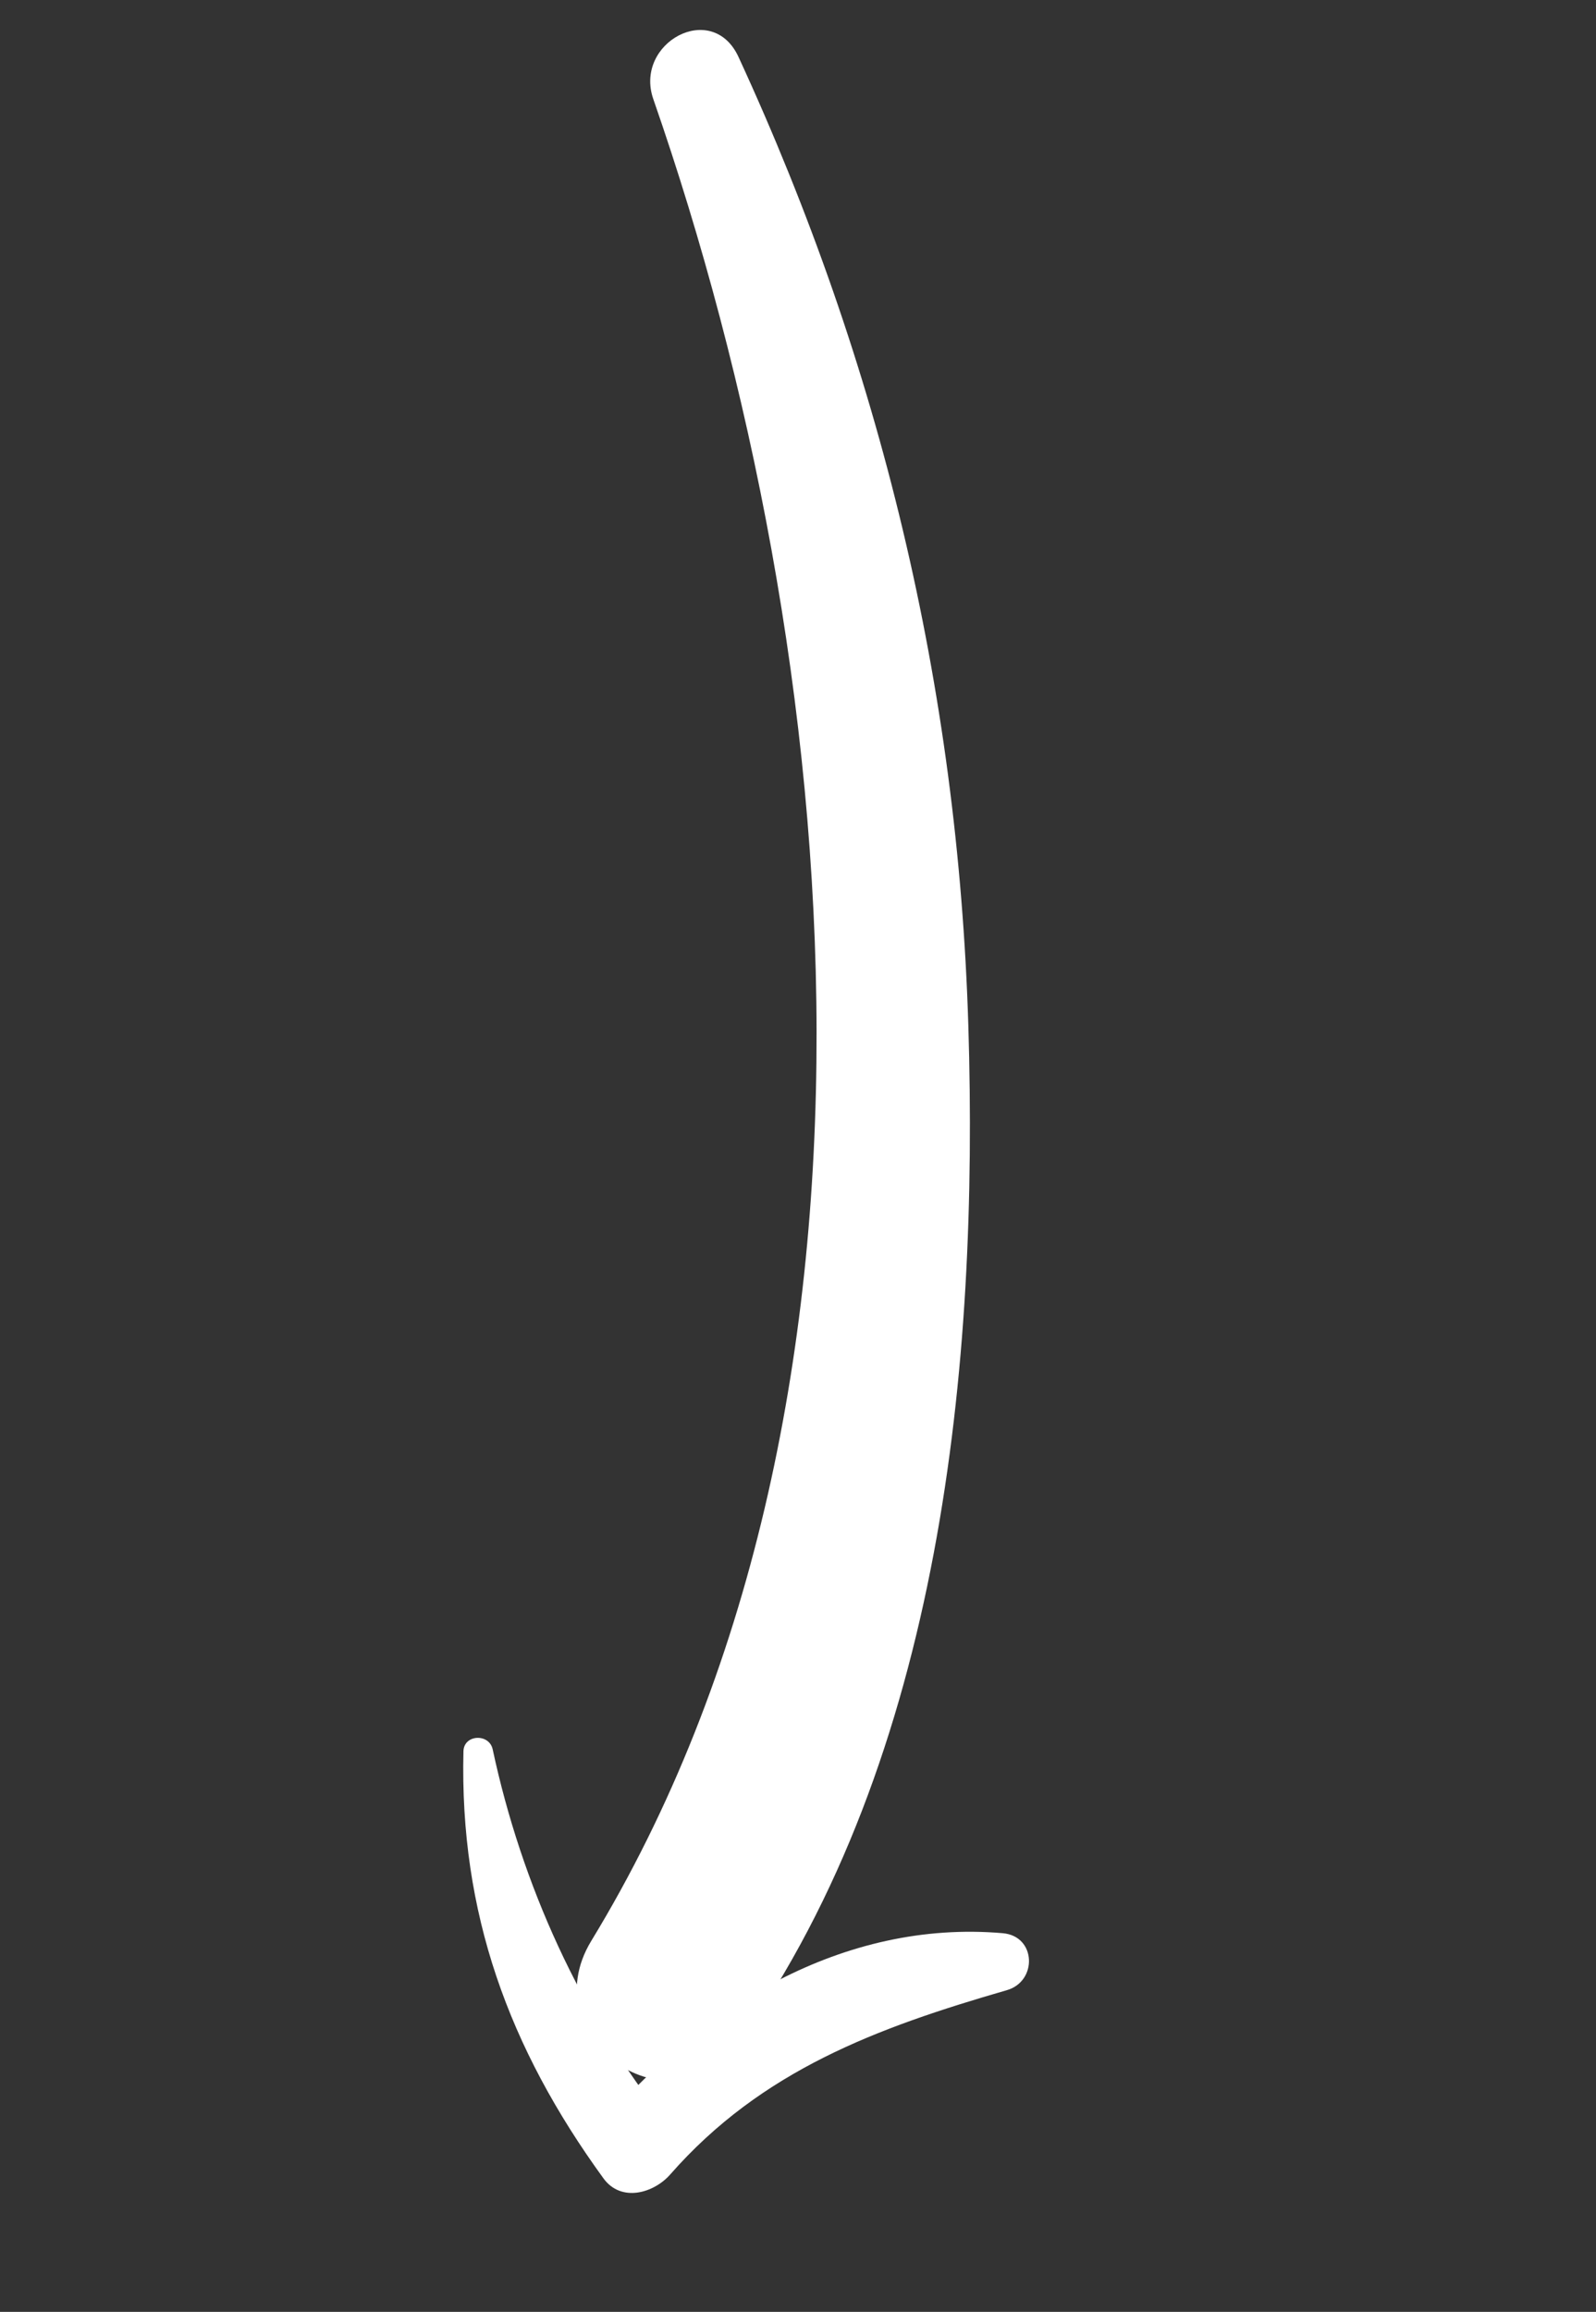
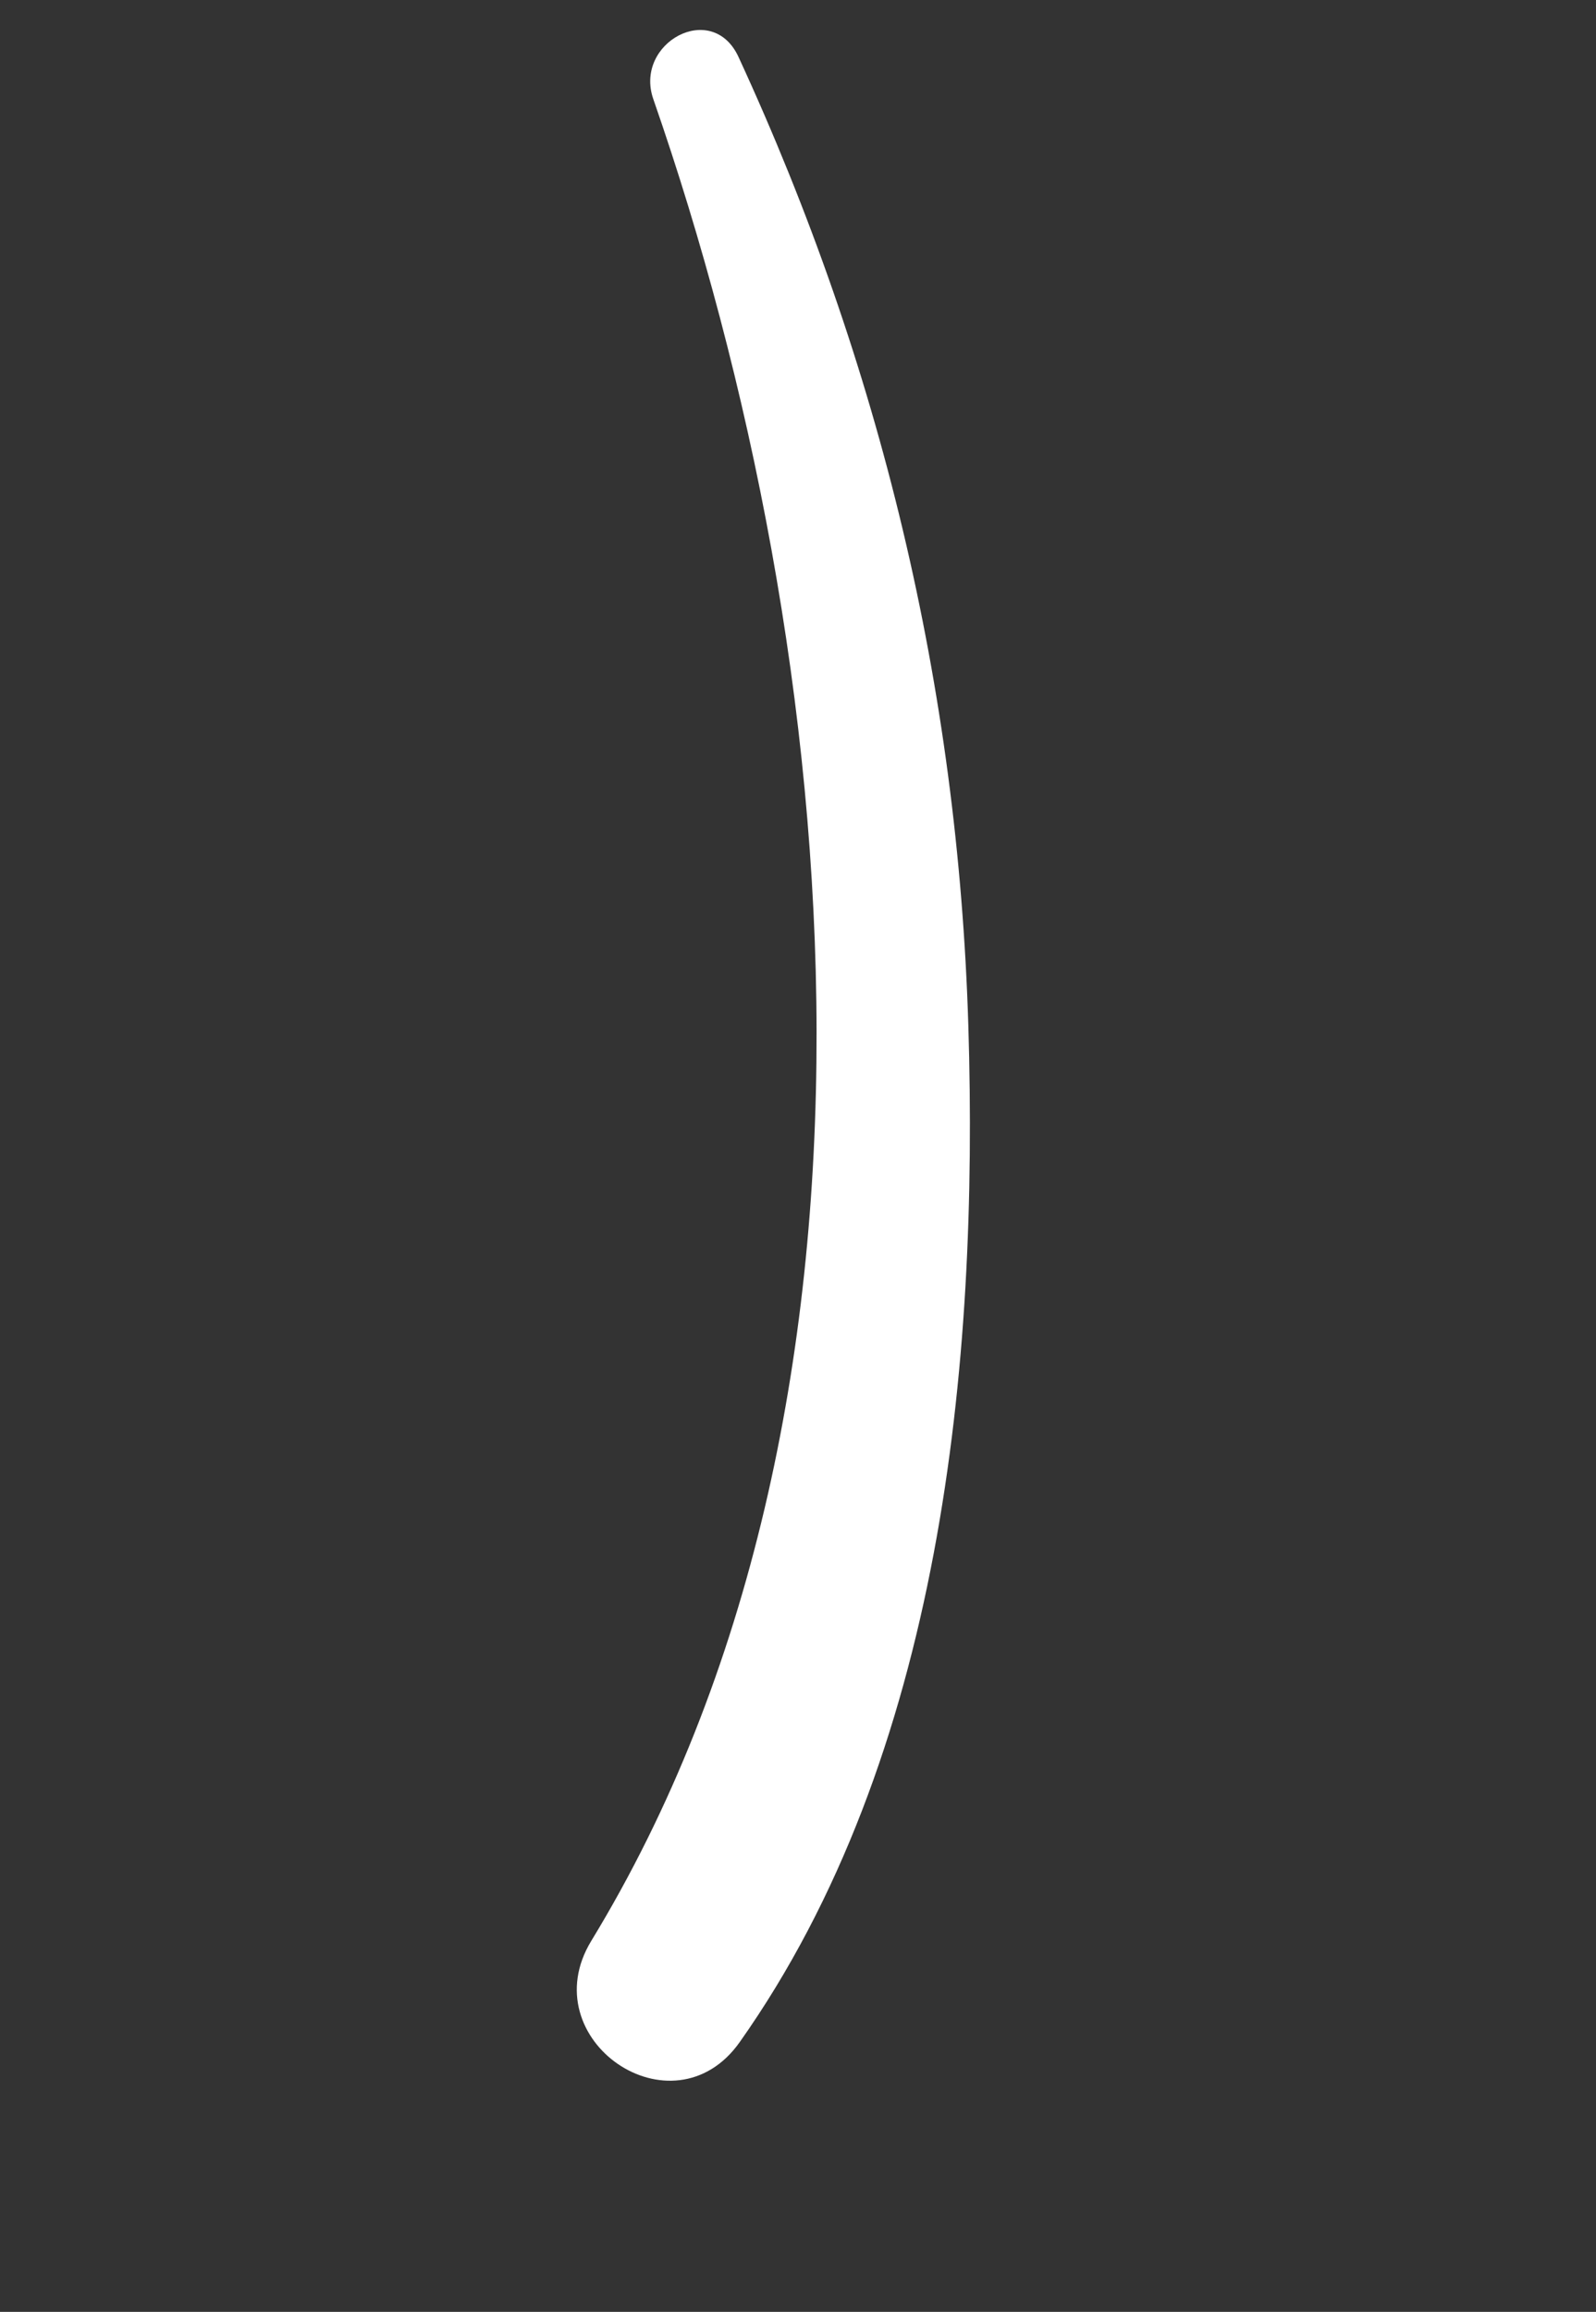
<svg xmlns="http://www.w3.org/2000/svg" width="100%" height="100%" viewBox="0 0 288 417" version="1.1" xml:space="preserve" style="fill-rule:evenodd;clip-rule:evenodd;stroke-linejoin:round;stroke-miterlimit:2;">
  <rect x="0" y="0" width="288" height="417" fill="#333333" stroke="none" />
-   <path d="M88.903,315.525c5.229,24.414 15.867,47.943 31.488,67.45l-12.036,0.692c17.758,-21.589 43.868,-37.466 72.601,-34.969c6.07,0.53 6.276,8.701 0.717,10.282c-23.396,6.765 -44.243,14.444 -60.742,33.249c-2.949,3.352 -8.825,5.089 -12.035,0.692c-17.107,-23.536 -25.974,-47.871 -25.266,-77.038c0.074,-3.056 4.635,-3.261 5.273,-0.358Z" style="fill:#fff;fill-rule:nonzero;" />
  <path d="M133.273,10.293c25.59,55.444 39.593,113.625 41.465,174.711c1.873,61.086 -4.808,131.757 -41.252,183.335c-12.085,17.096 -37.615,-0.464 -26.79,-18.255c58.22,-95.525 46.464,-230.865 11.186,-332.232c-3.499,-10.131 10.642,-17.897 15.391,-7.559Z" style="fill:#fff;fill-rule:nonzero;" />
</svg>